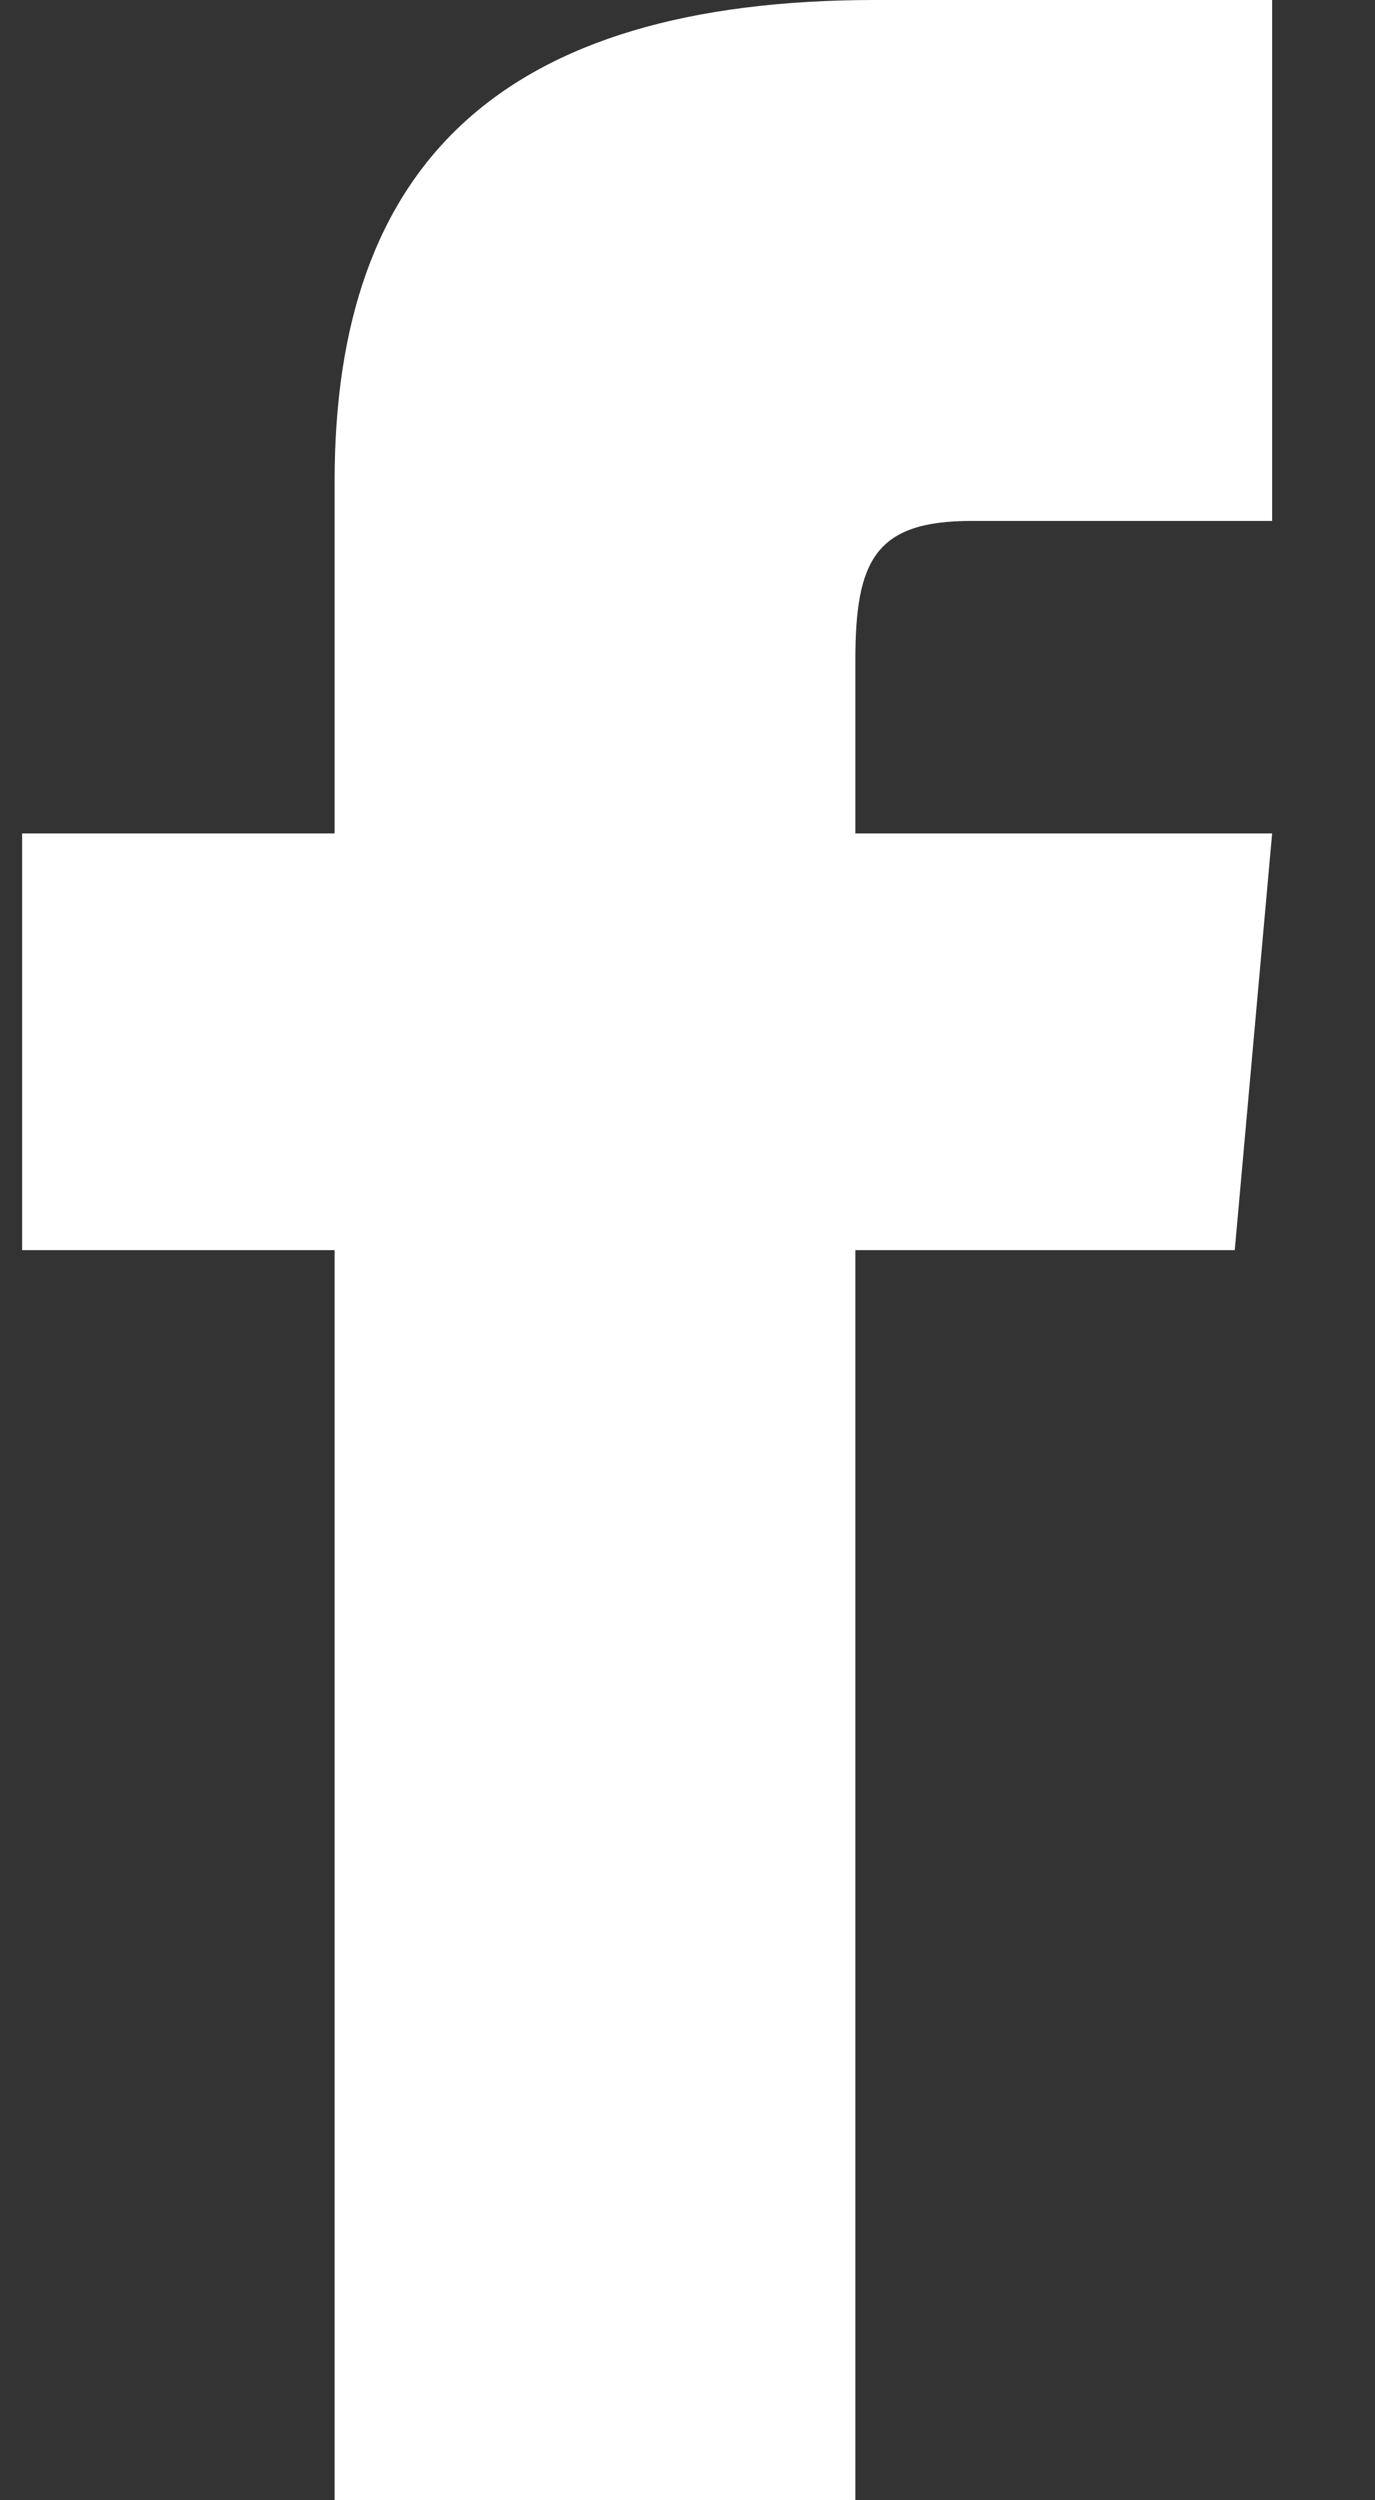
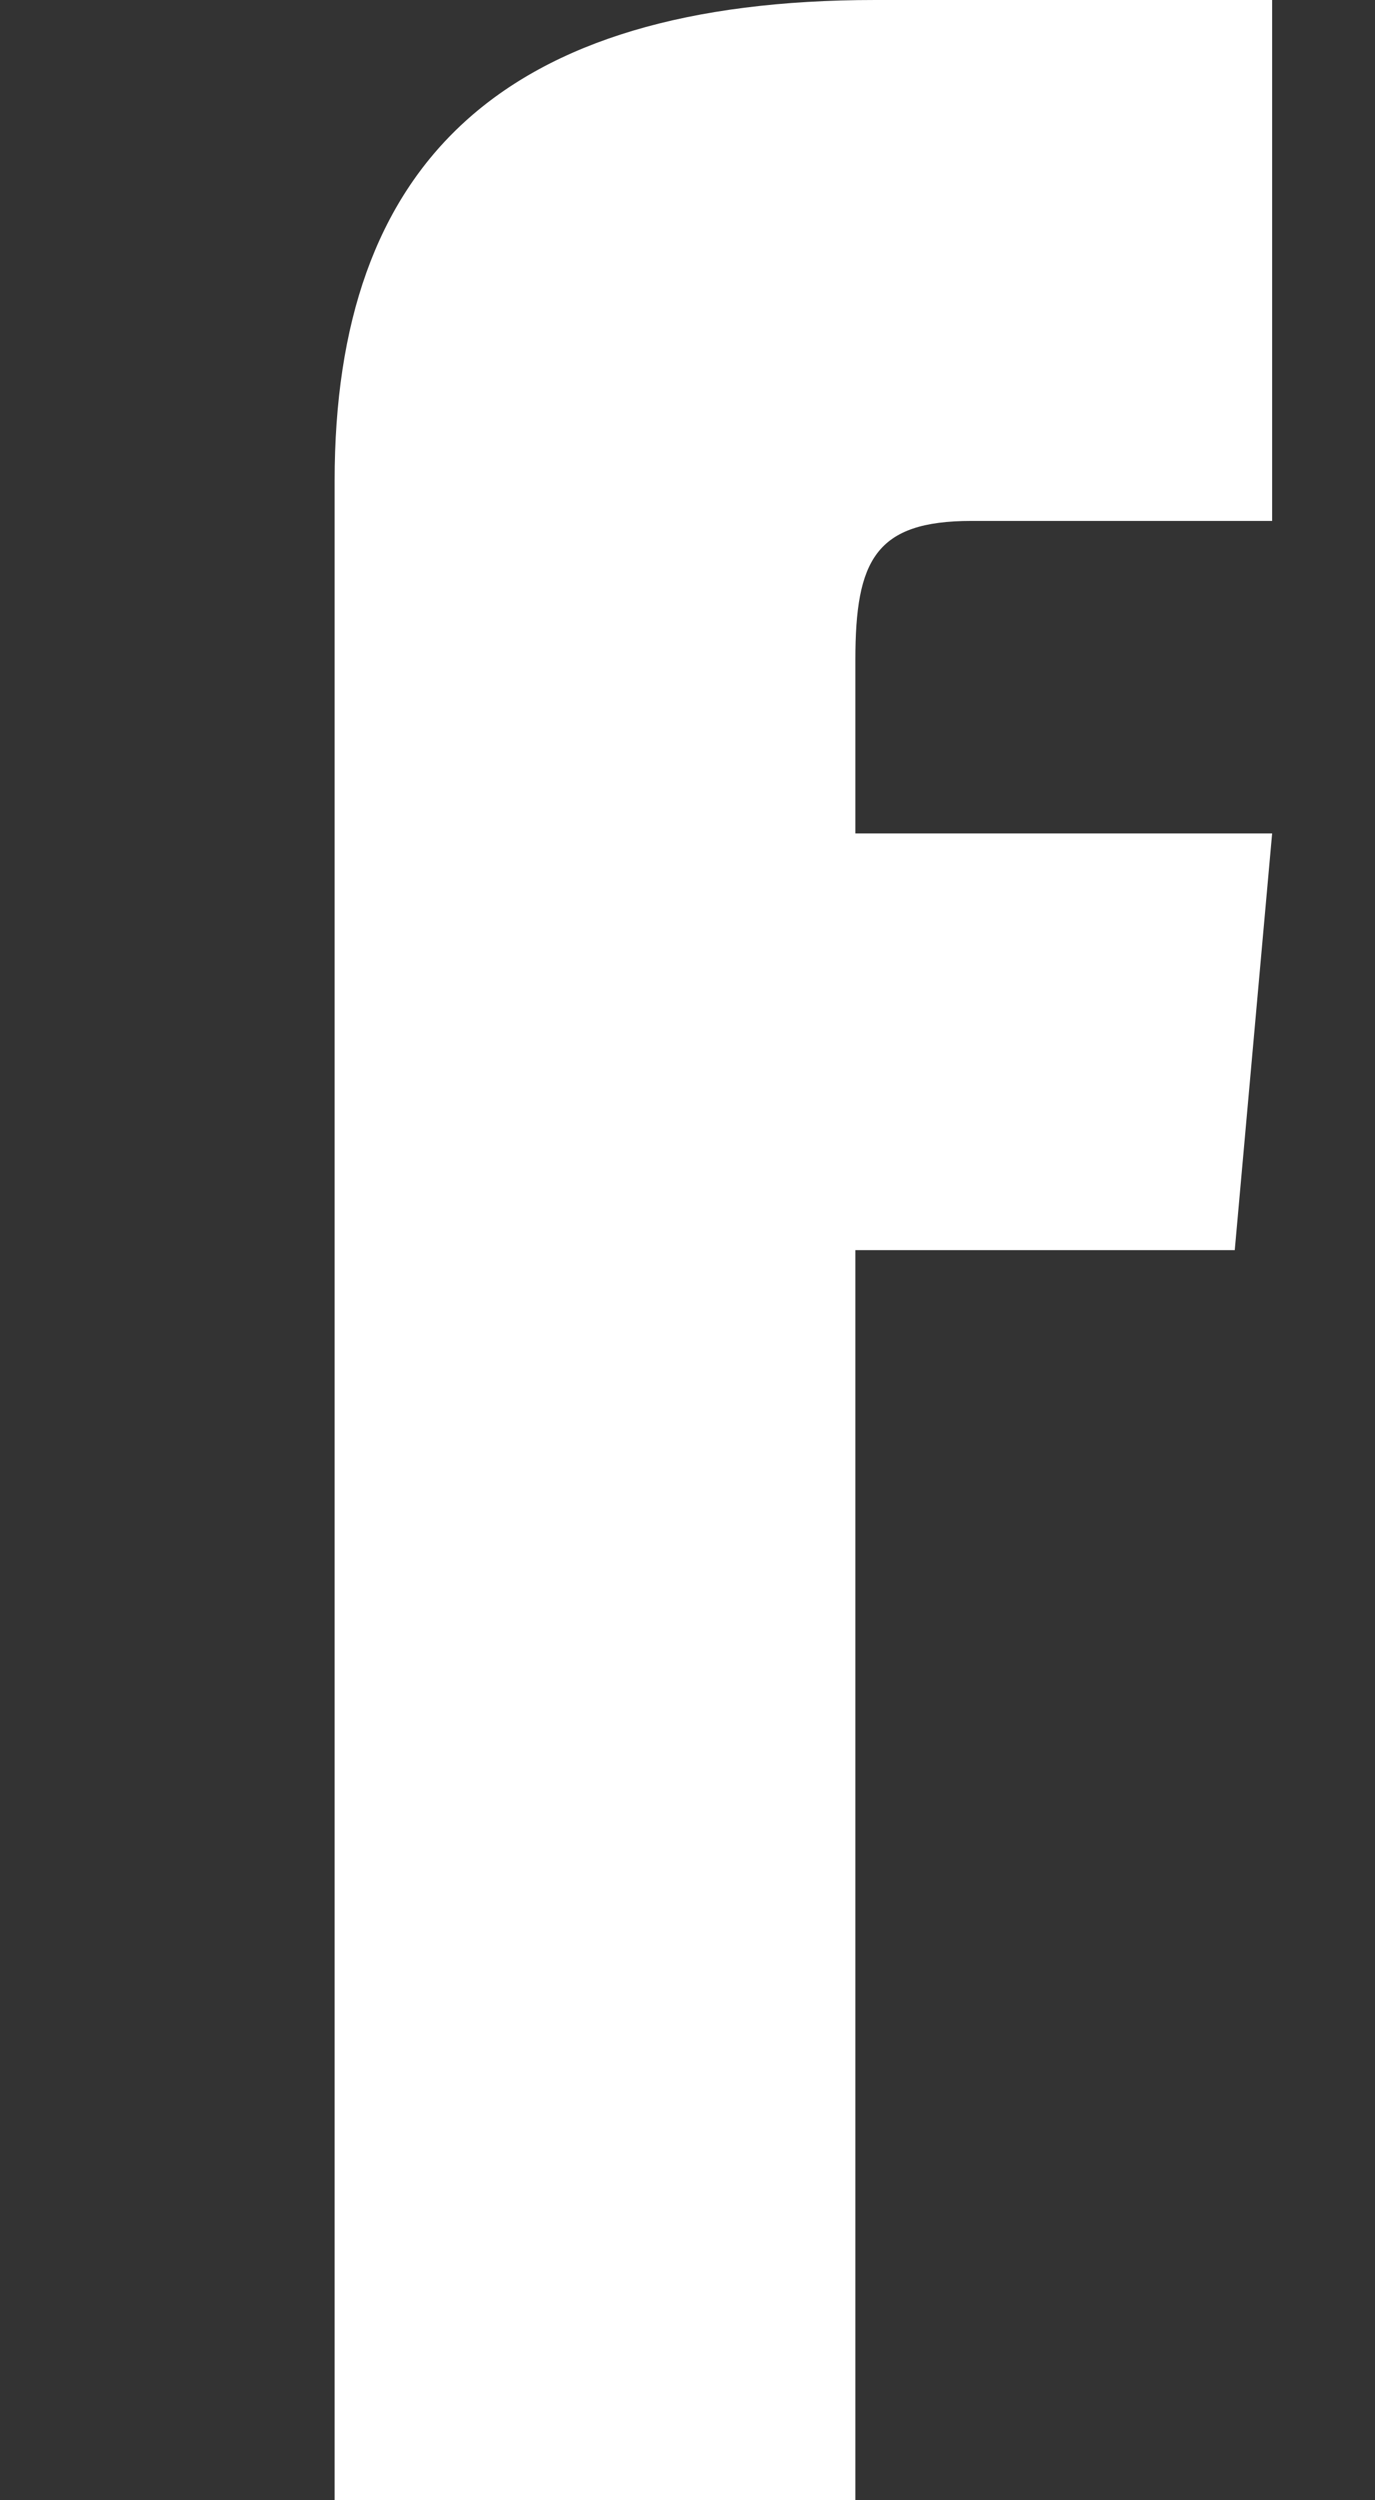
<svg xmlns="http://www.w3.org/2000/svg" width="11" height="20" viewBox="0 0 11 20" fill="none">
  <rect x="0" y="0" width="11" height="20" fill="#333333" stroke="none" />
-   <path d="M2.677 6.667H0.177V10H2.677V20H6.843V10H9.878L10.177 6.667H6.843V5.277C6.843 4.482 7.003 4.167 7.772 4.167H10.177V0H7.003C4.007 0 2.677 1.319 2.677 3.846V6.667Z" fill="white" />
+   <path d="M2.677 6.667V10H2.677V20H6.843V10H9.878L10.177 6.667H6.843V5.277C6.843 4.482 7.003 4.167 7.772 4.167H10.177V0H7.003C4.007 0 2.677 1.319 2.677 3.846V6.667Z" fill="white" />
</svg>